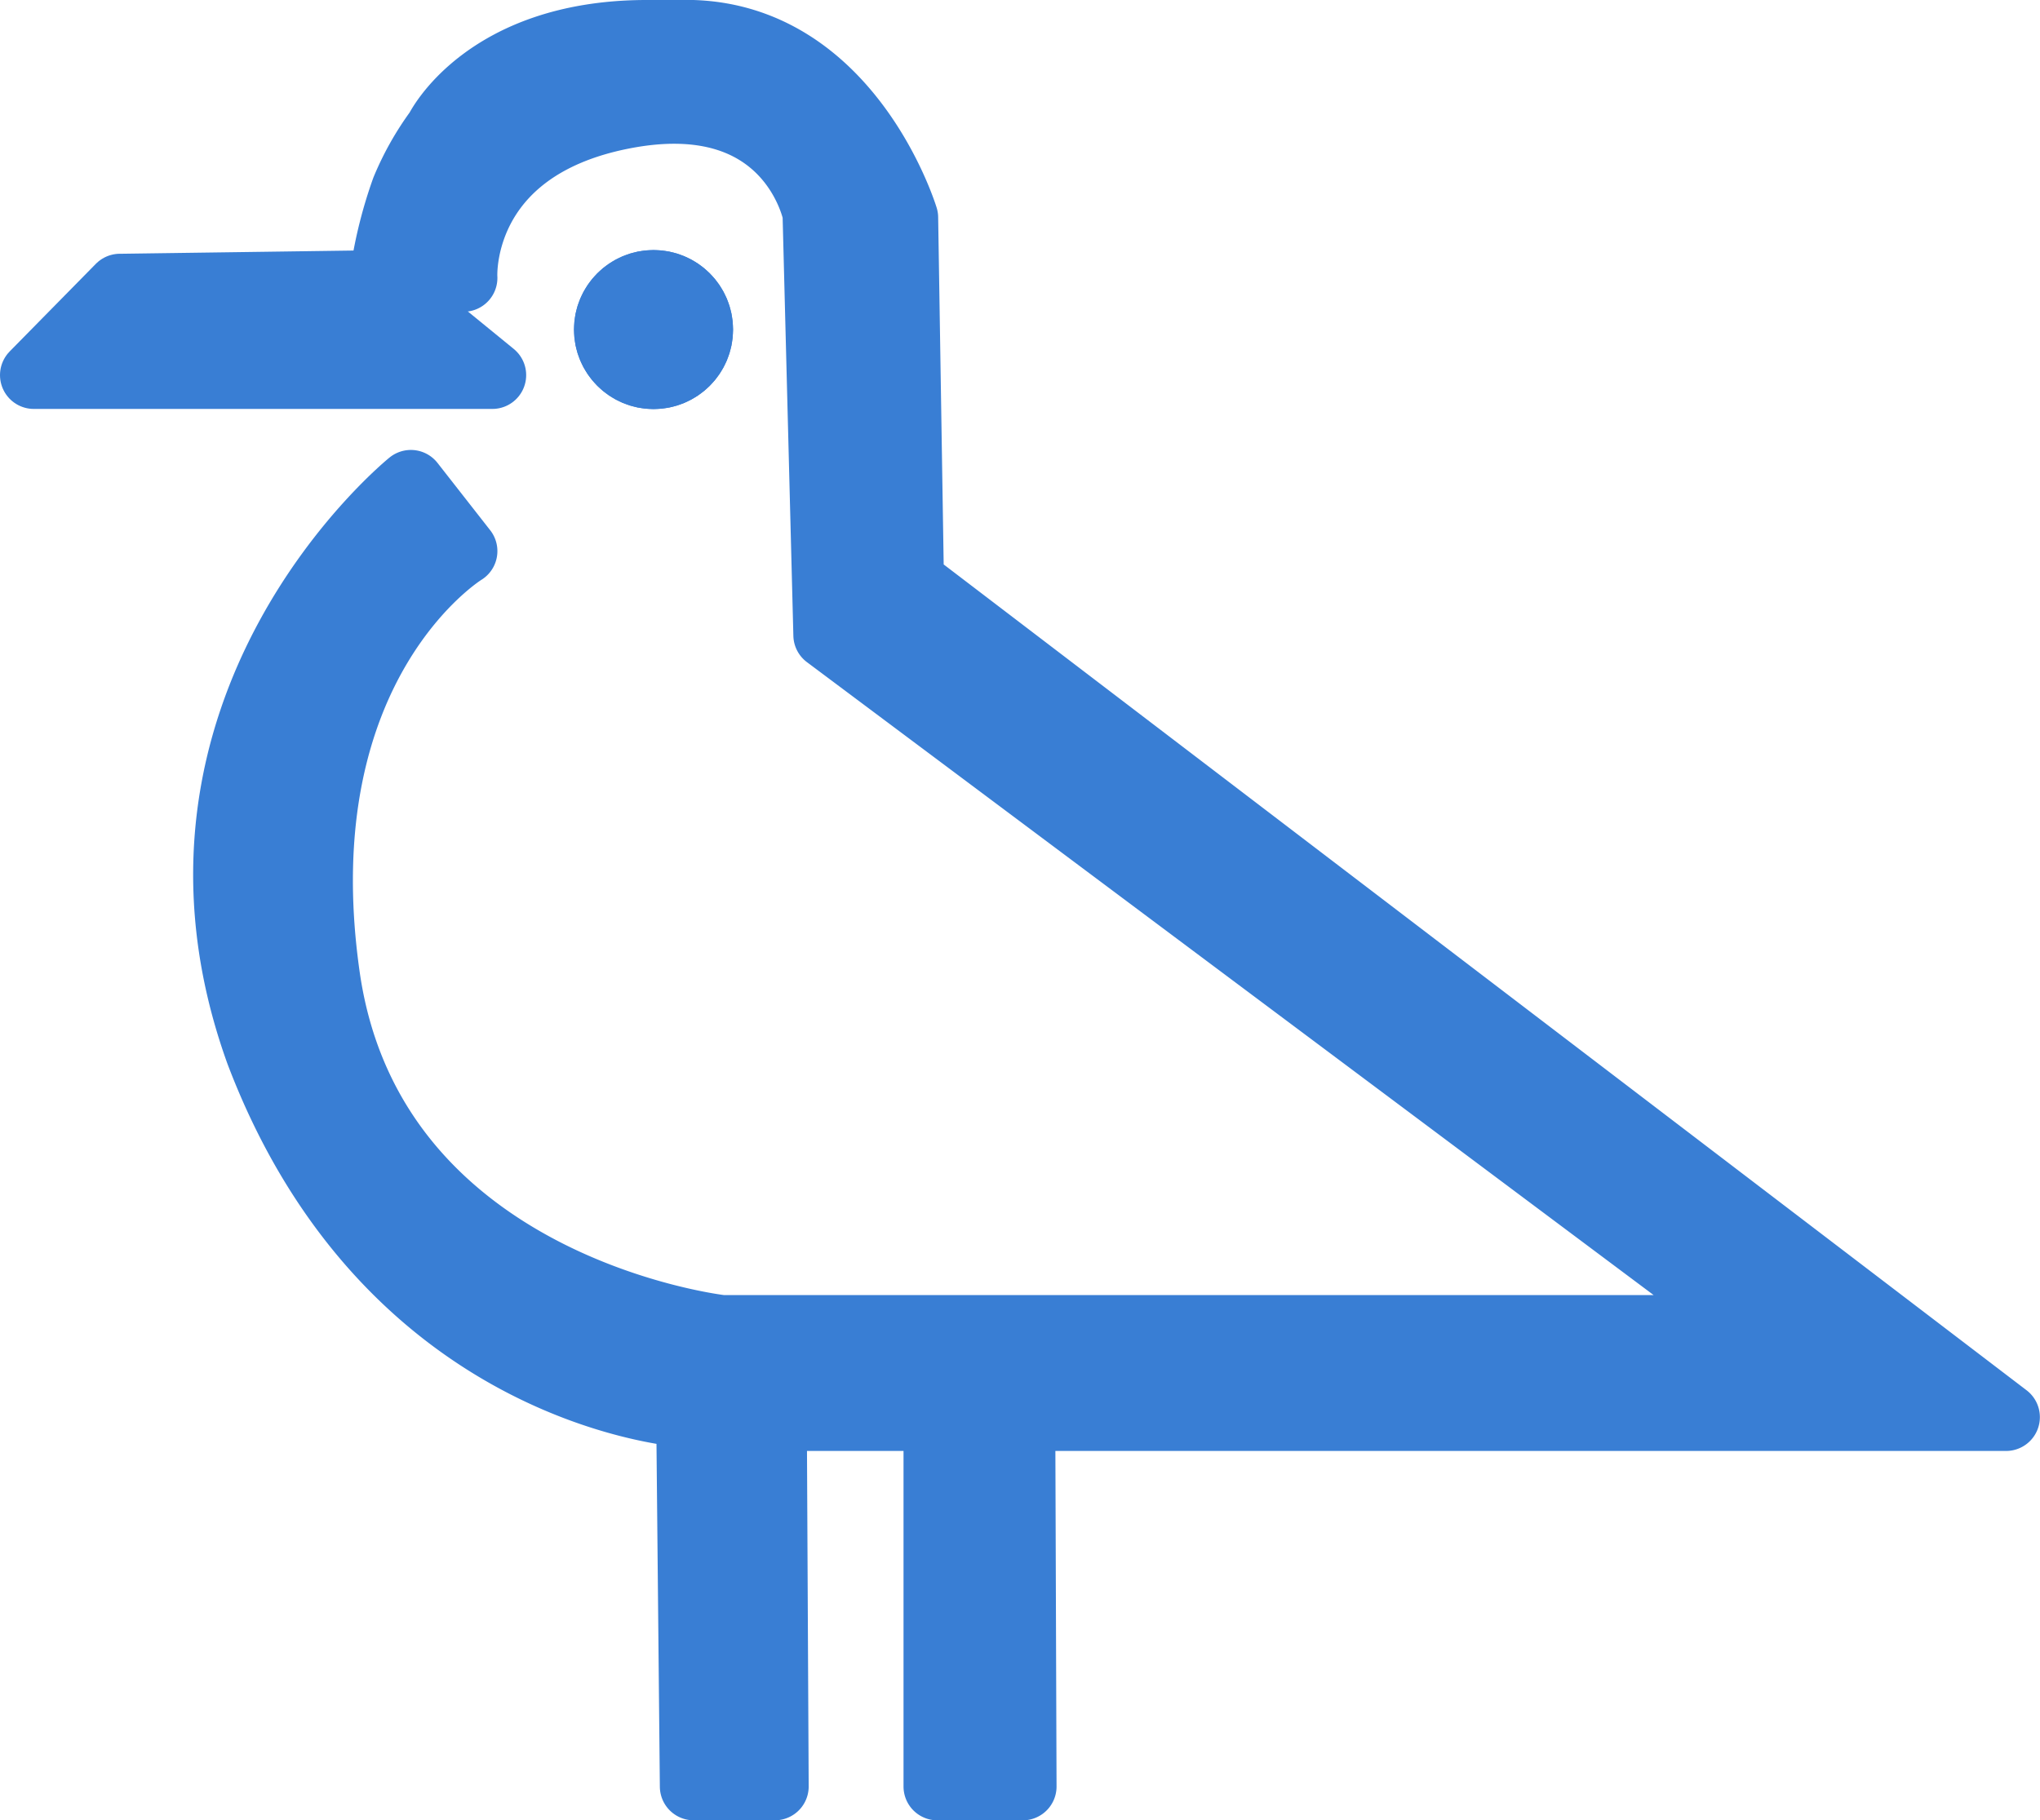
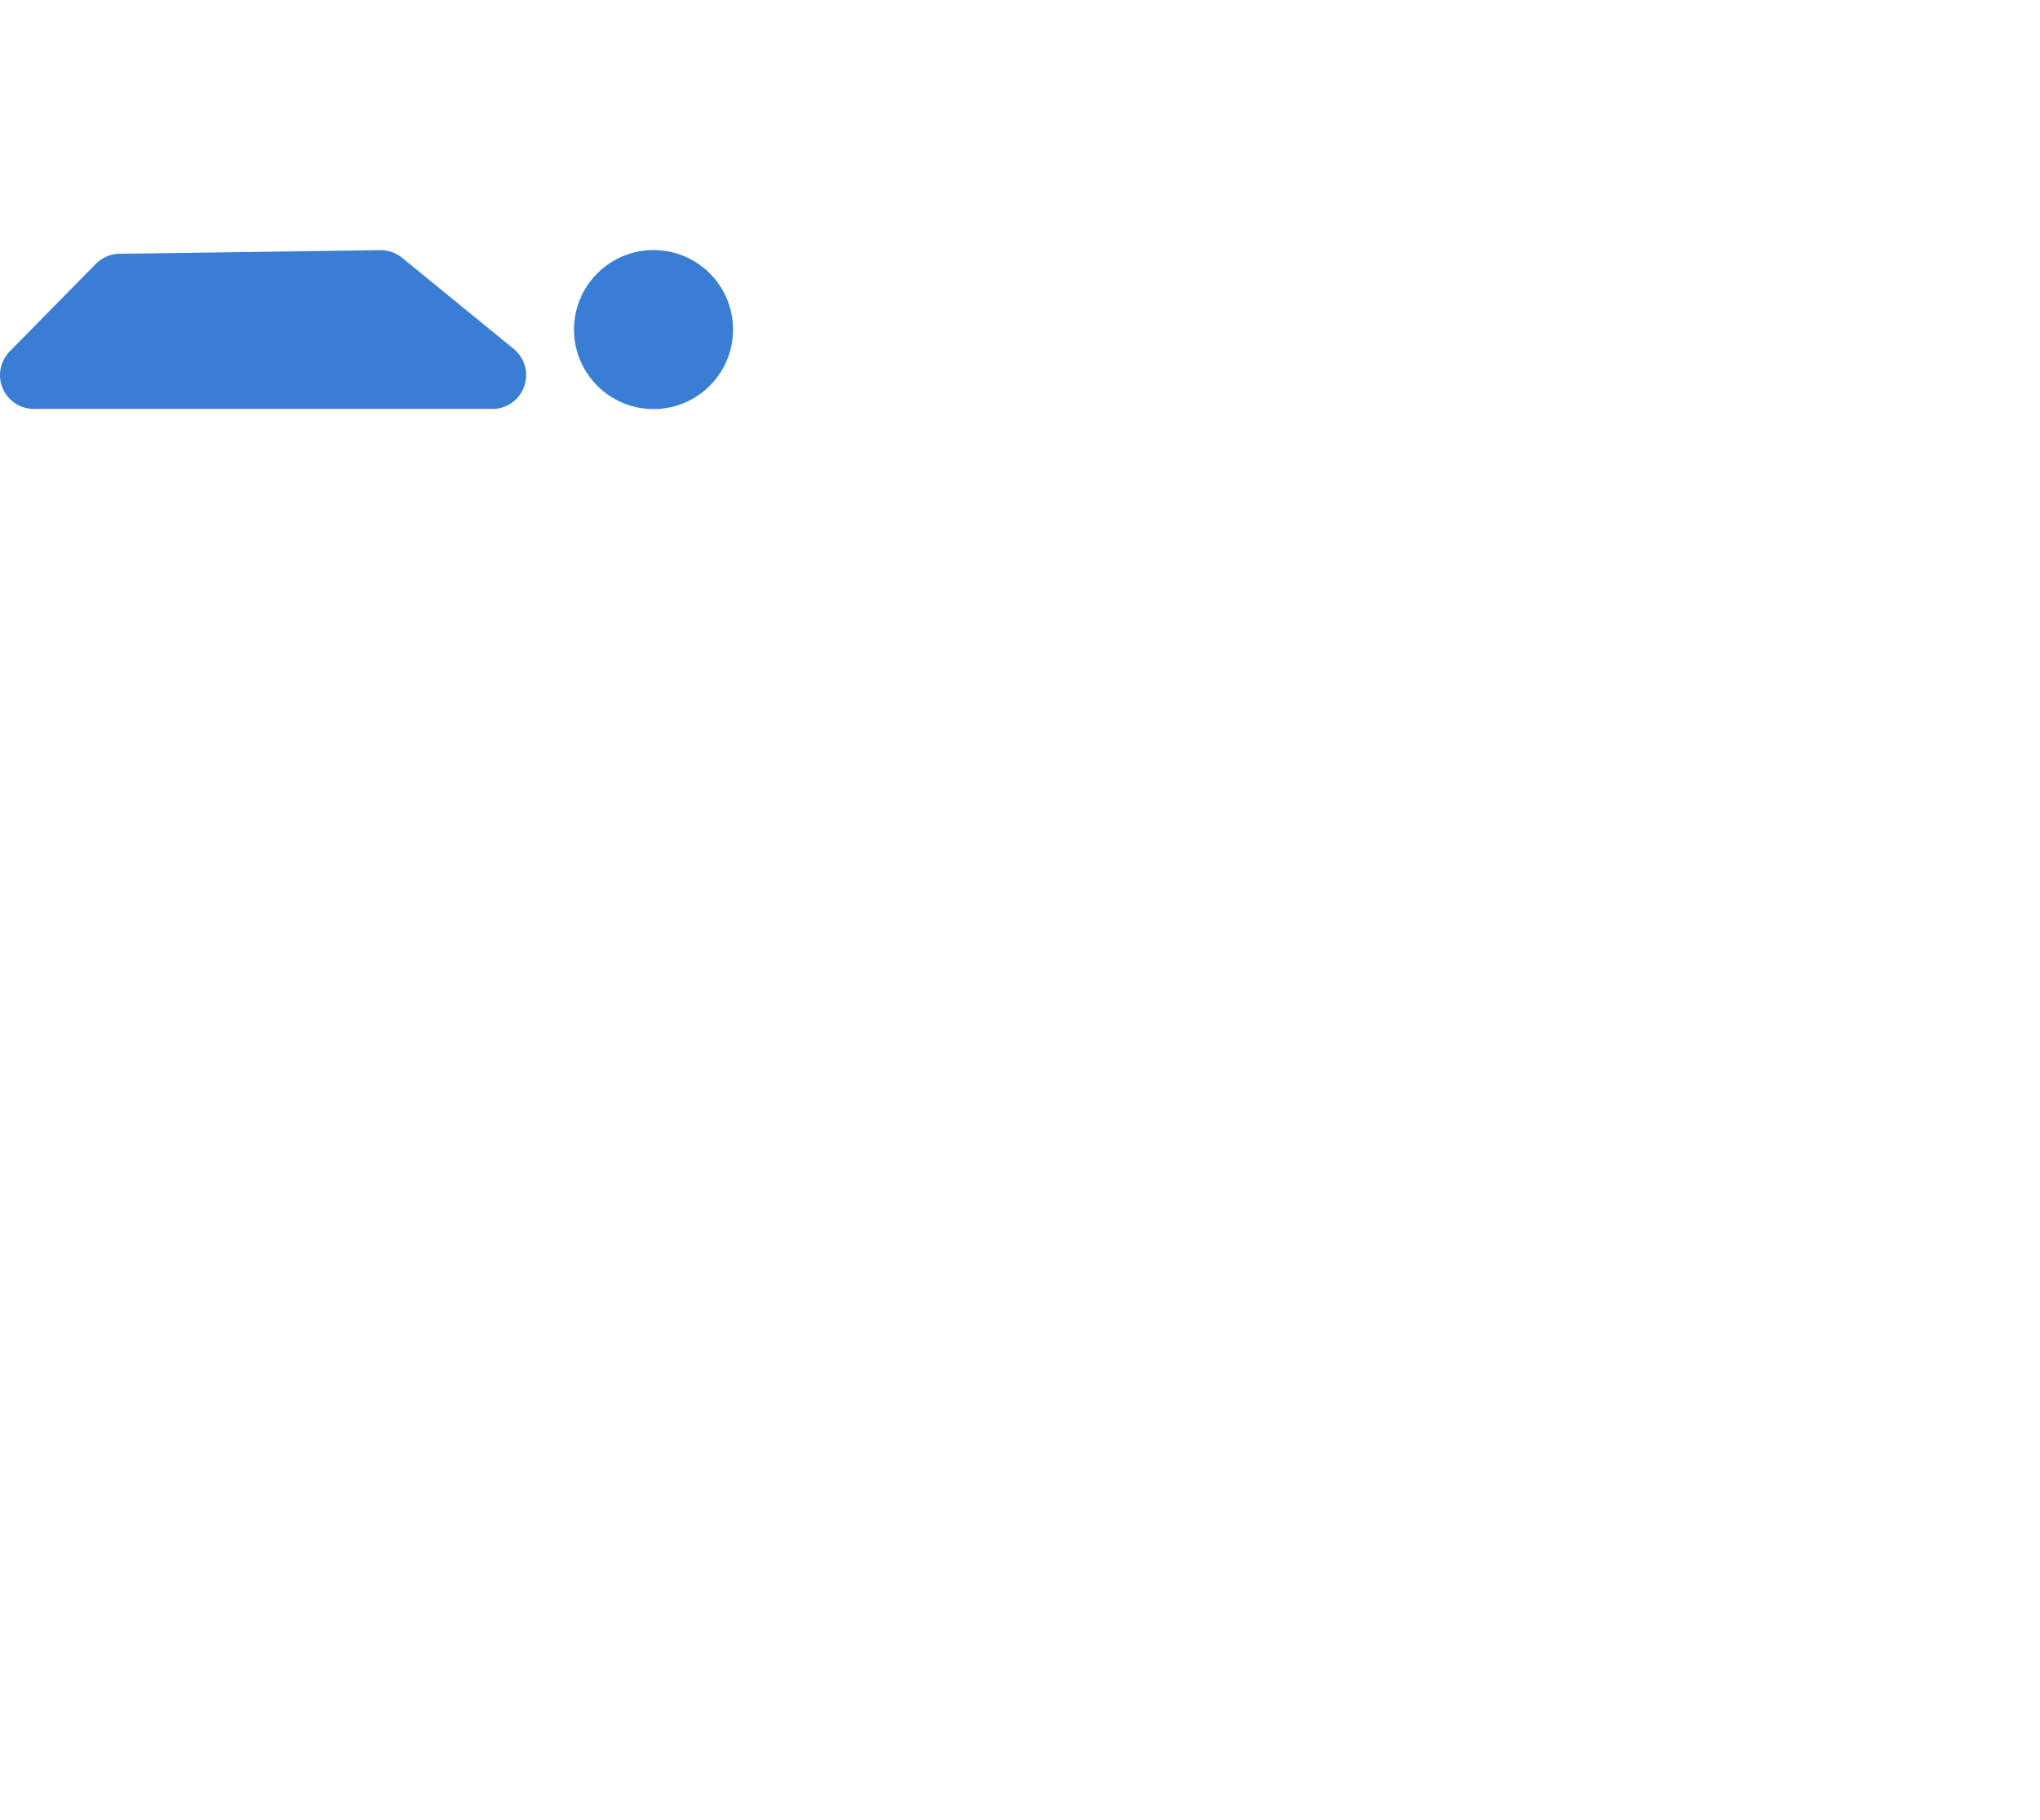
<svg xmlns="http://www.w3.org/2000/svg" width="60.311" height="53.831" viewBox="0 0 60.311 53.831">
  <g transform="translate(-52.79 -5.034)">
    <path d="M53.79,31.055l2.546-2.589H56.4l7.646-.106,3.3,2.695Z" transform="translate(0 -14.928)" fill="#397ed4" stroke="#397ed4" stroke-linejoin="round" stroke-width="2" />
-     <path d="M75.642,13.253h2.375s-.25-3.844,4.719-4.812,5.711,2.9,5.711,2.9l.32,12.473,27.442,20.519H85.658S75.27,43.183,73.953,33.9s4.064-12.569,4.064-12.569l-1.558-1.991s-8.164,6.6-4.483,16.811h0c3.9,10.268,12.736,10.7,12.736,10.7l.108,11.013h2.4l-.055-10.923h4.859V57.865h2.524l-.038-10.923h29.109l-32.4-24.715-.171-10.756s-1.6-5.28-6.25-5.437H83.36c-4.718.031-6.088,2.859-6.088,2.859a8.362,8.362,0,0,0-.988,1.752,13.032,13.032,0,0,0-.612,2.419c-.014.079-.075.415-.075.415" transform="translate(-11.522 0)" fill="#397ed4" stroke="#397ed4" stroke-linejoin="round" stroke-width="2" />
    <g transform="translate(69.76 12.429)" fill="#397ed4" stroke="#397ed4" stroke-width="2">
      <circle cx="2.351" cy="2.351" r="2.351" stroke="none" />
-       <circle cx="2.351" cy="2.351" r="1.351" fill="none" />
    </g>
  </g>
</svg>